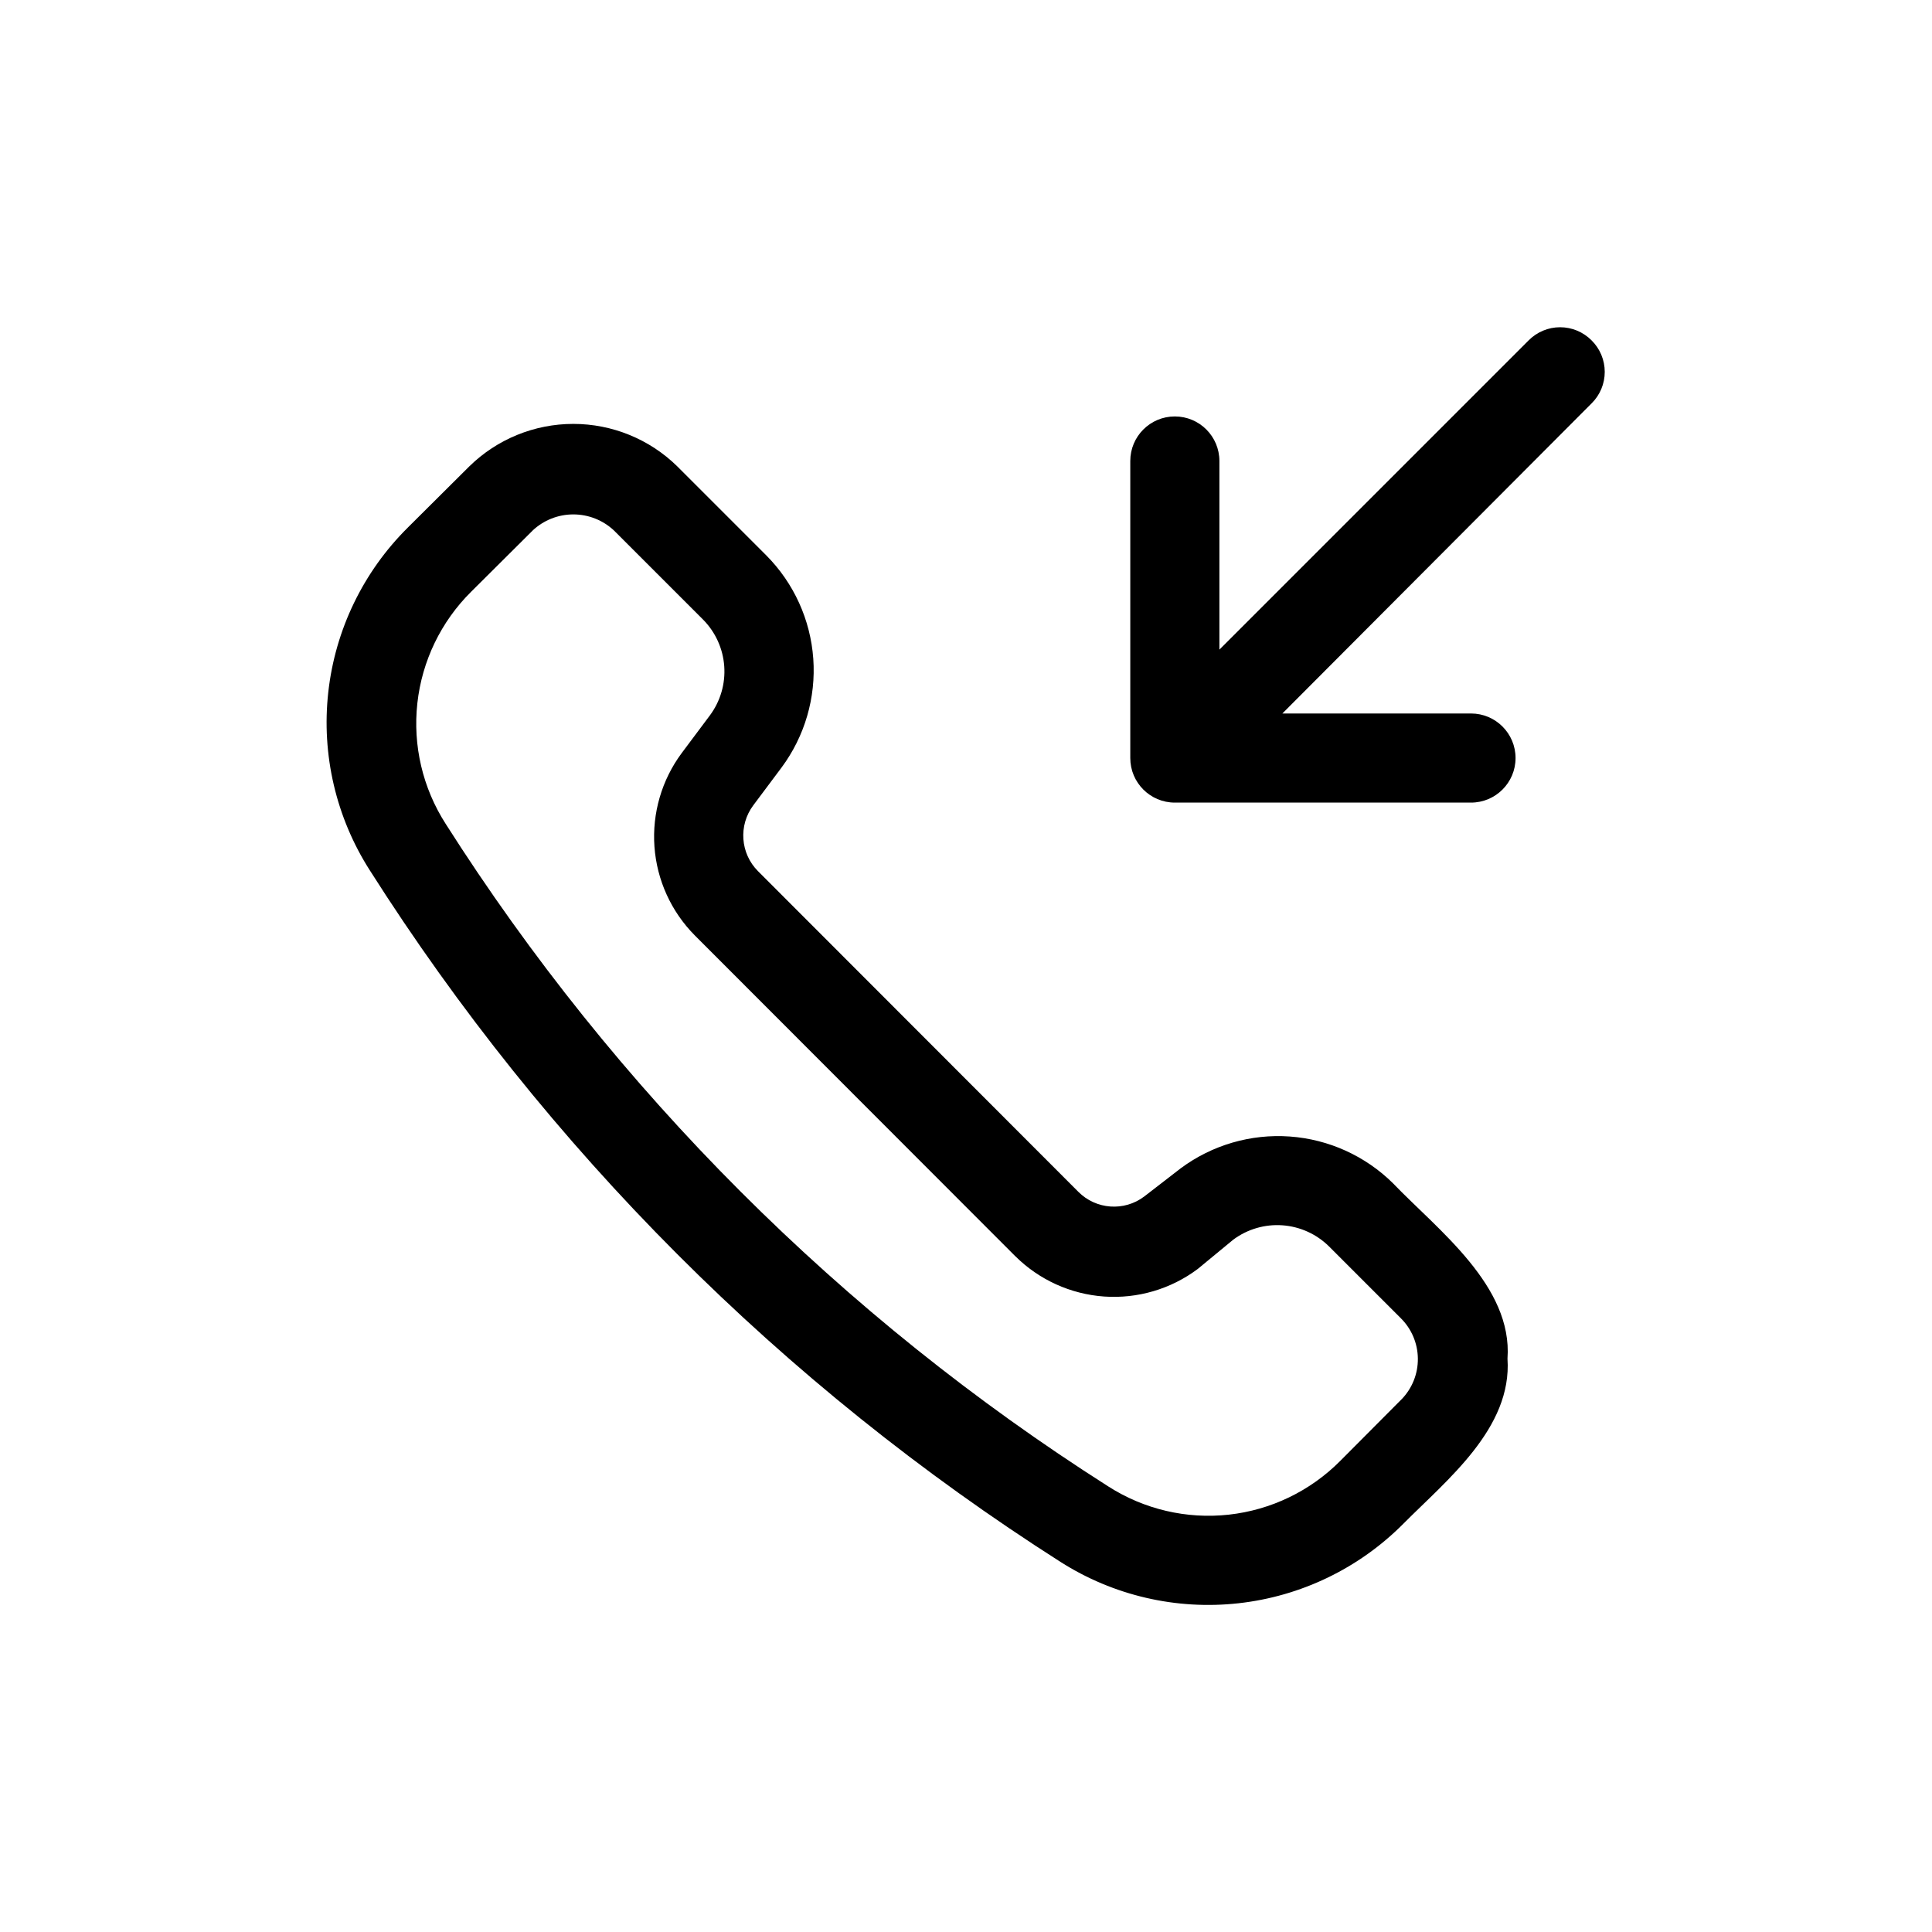
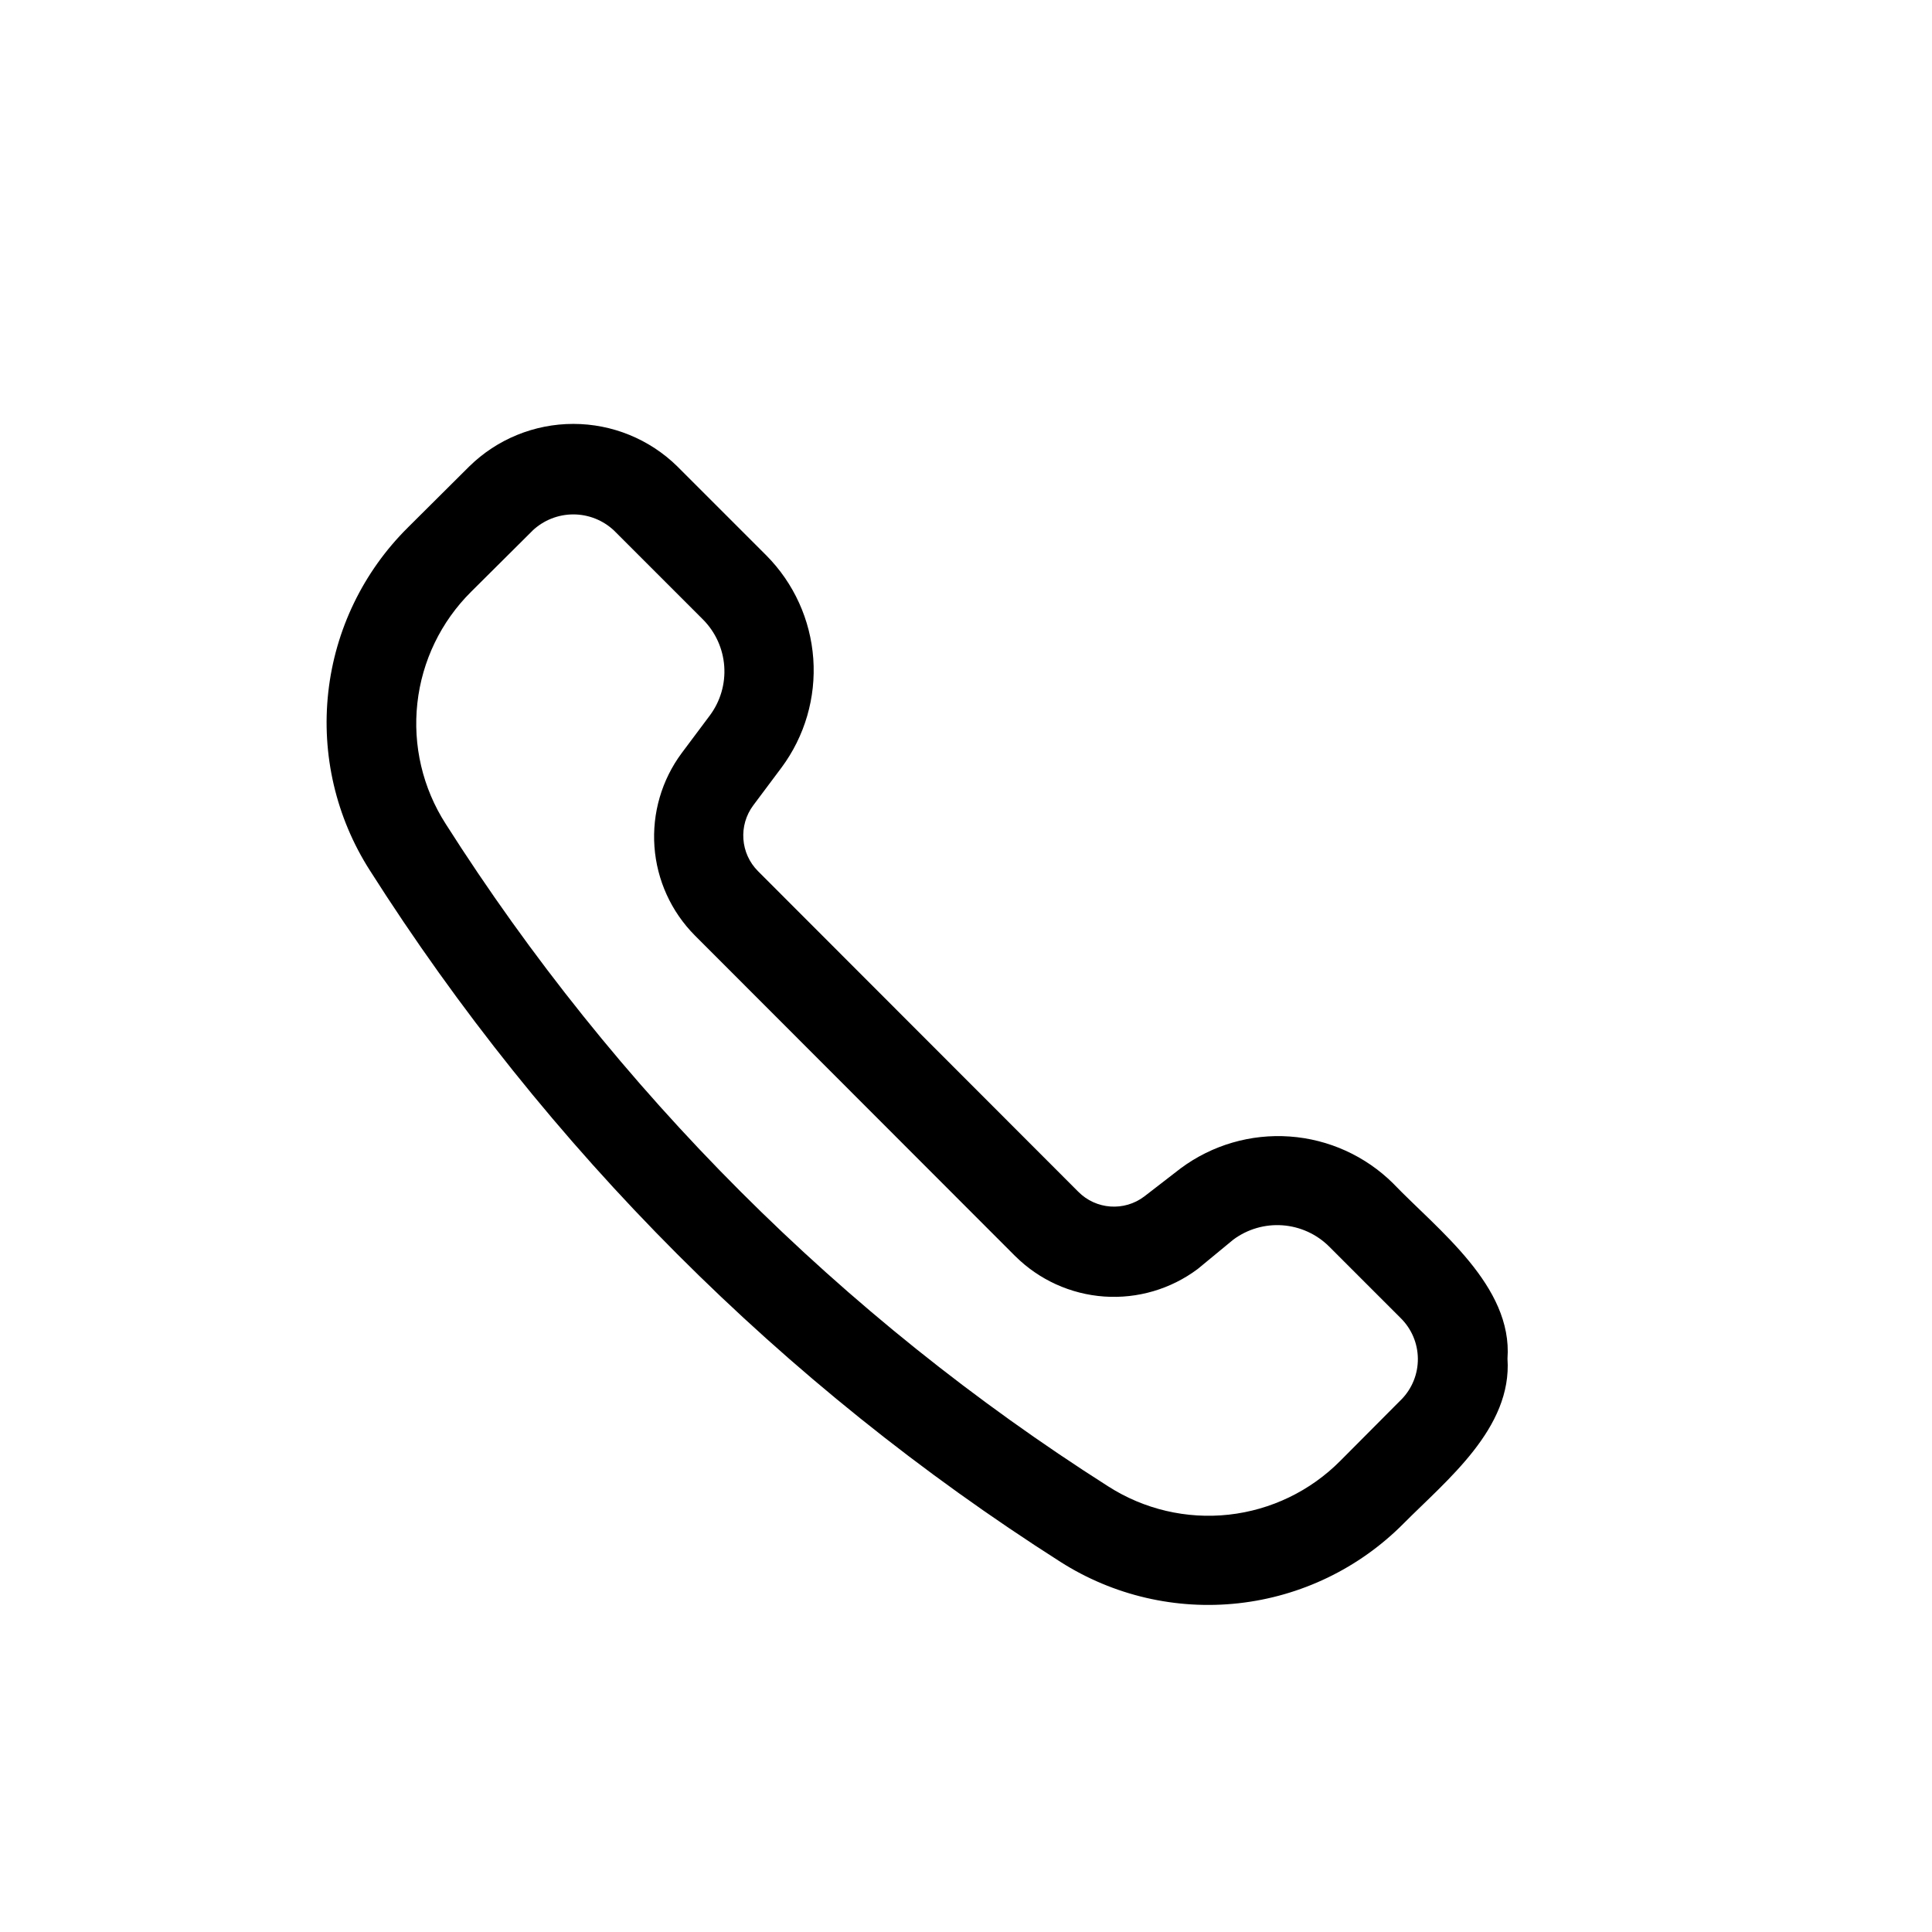
<svg xmlns="http://www.w3.org/2000/svg" fill="#000000" width="800px" height="800px" version="1.1" viewBox="144 144 512 512">
  <g>
    <path d="m513.2 457.62c-7.352-7.285-17.074-11.699-27.398-12.434-10.328-0.738-20.574 2.25-28.887 8.418l-9.684 7.481c-5.316 4.016-12.789 3.477-17.477-1.262l-84.859-84.938c-4.707-4.703-5.242-12.148-1.258-17.477l7.477-9.996c6.164-8.301 9.148-18.535 8.414-28.848-0.738-10.312-5.148-20.02-12.43-27.359l-23.617-23.617h0.004c-7.359-7.211-17.25-11.25-27.555-11.25-10.301 0-20.195 4.039-27.551 11.25l-16.297 16.215v0.004c-11.812 11.707-19.254 27.109-21.086 43.641-1.836 16.531 2.051 33.188 11.012 47.203 46.852 73.75 109.33 136.31 183.02 183.26 14.023 8.934 30.676 12.801 47.195 10.969 16.523-1.832 31.926-9.258 43.648-21.043 11.57-11.652 28.891-25.348 27.629-43.77 1.418-19.285-18.418-34.086-30.305-46.445zm2.203 57.23-16.215 16.293c-7.93 7.992-18.355 13.023-29.543 14.258-11.191 1.23-22.461-1.41-31.938-7.484-70.707-44.965-130.66-104.92-175.62-175.62-6.074-9.477-8.719-20.75-7.484-31.938 1.23-11.191 6.262-21.617 14.254-29.543l16.297-16.215-0.004-0.004c2.922-2.746 6.777-4.273 10.785-4.273 4.008 0 7.867 1.527 10.785 4.273l23.617 23.617c3.277 3.312 5.262 7.691 5.594 12.34 0.332 4.648-1.012 9.262-3.785 13.008l-7.477 9.996c-5.301 7.141-7.867 15.941-7.234 24.812 0.637 8.867 4.434 17.215 10.695 23.523l84.938 85.02 0.004-0.004c6.312 6.269 14.664 10.059 23.539 10.684 8.871 0.621 17.672-1.969 24.793-7.297l9.449-7.793c3.746-2.773 8.359-4.117 13.008-3.785 4.648 0.332 9.027 2.316 12.34 5.594l18.973 18.973c2.887 2.832 4.531 6.691 4.574 10.738 0.047 4.043-1.516 7.938-4.34 10.832z" />
-     <path d="m565.79 234.21c-2.207-2.231-5.211-3.488-8.348-3.488-3.133 0-6.141 1.258-8.344 3.488l-81.945 81.945v-49.984c0-6.523-5.289-11.809-11.809-11.809-6.523 0-11.809 5.285-11.809 11.809v78.719c0 6.519 5.285 11.809 11.809 11.809h78.484c6.519 0 11.809-5.289 11.809-11.809 0-6.523-5.289-11.809-11.809-11.809h-49.988l81.949-82.184c2.231-2.203 3.484-5.207 3.484-8.344 0-3.137-1.254-6.141-3.484-8.344z" />
  </g>
</svg>